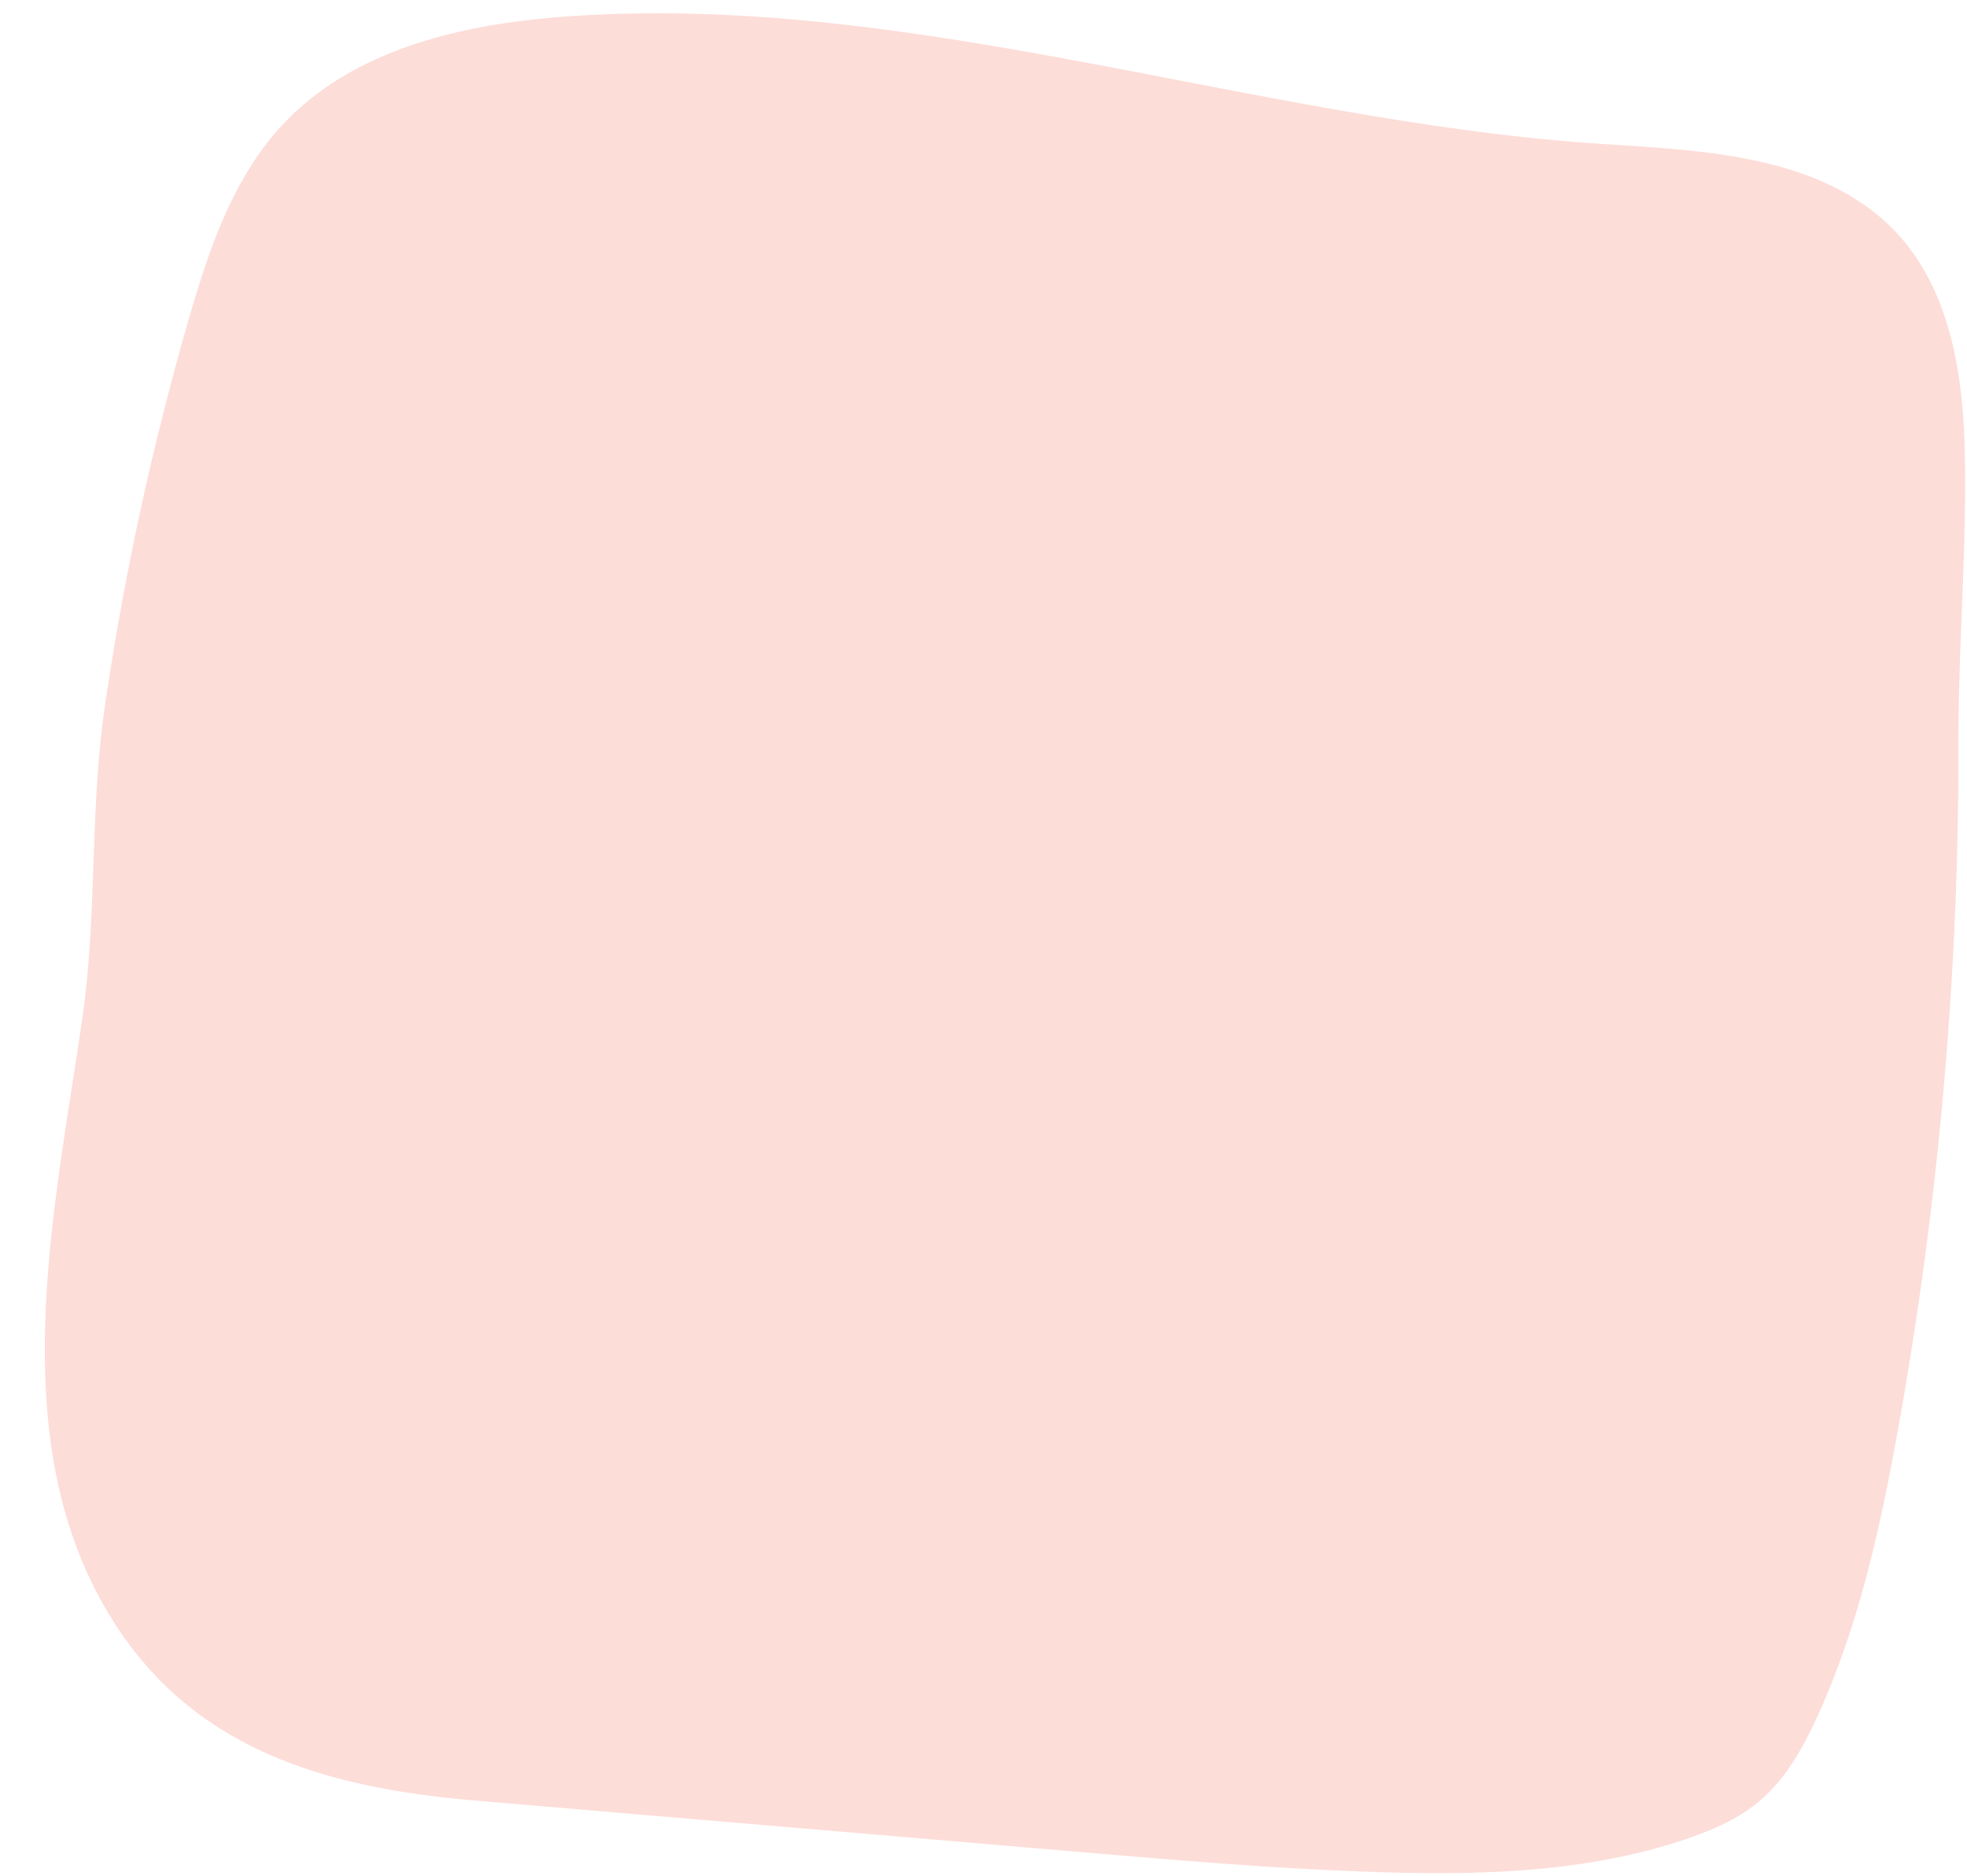
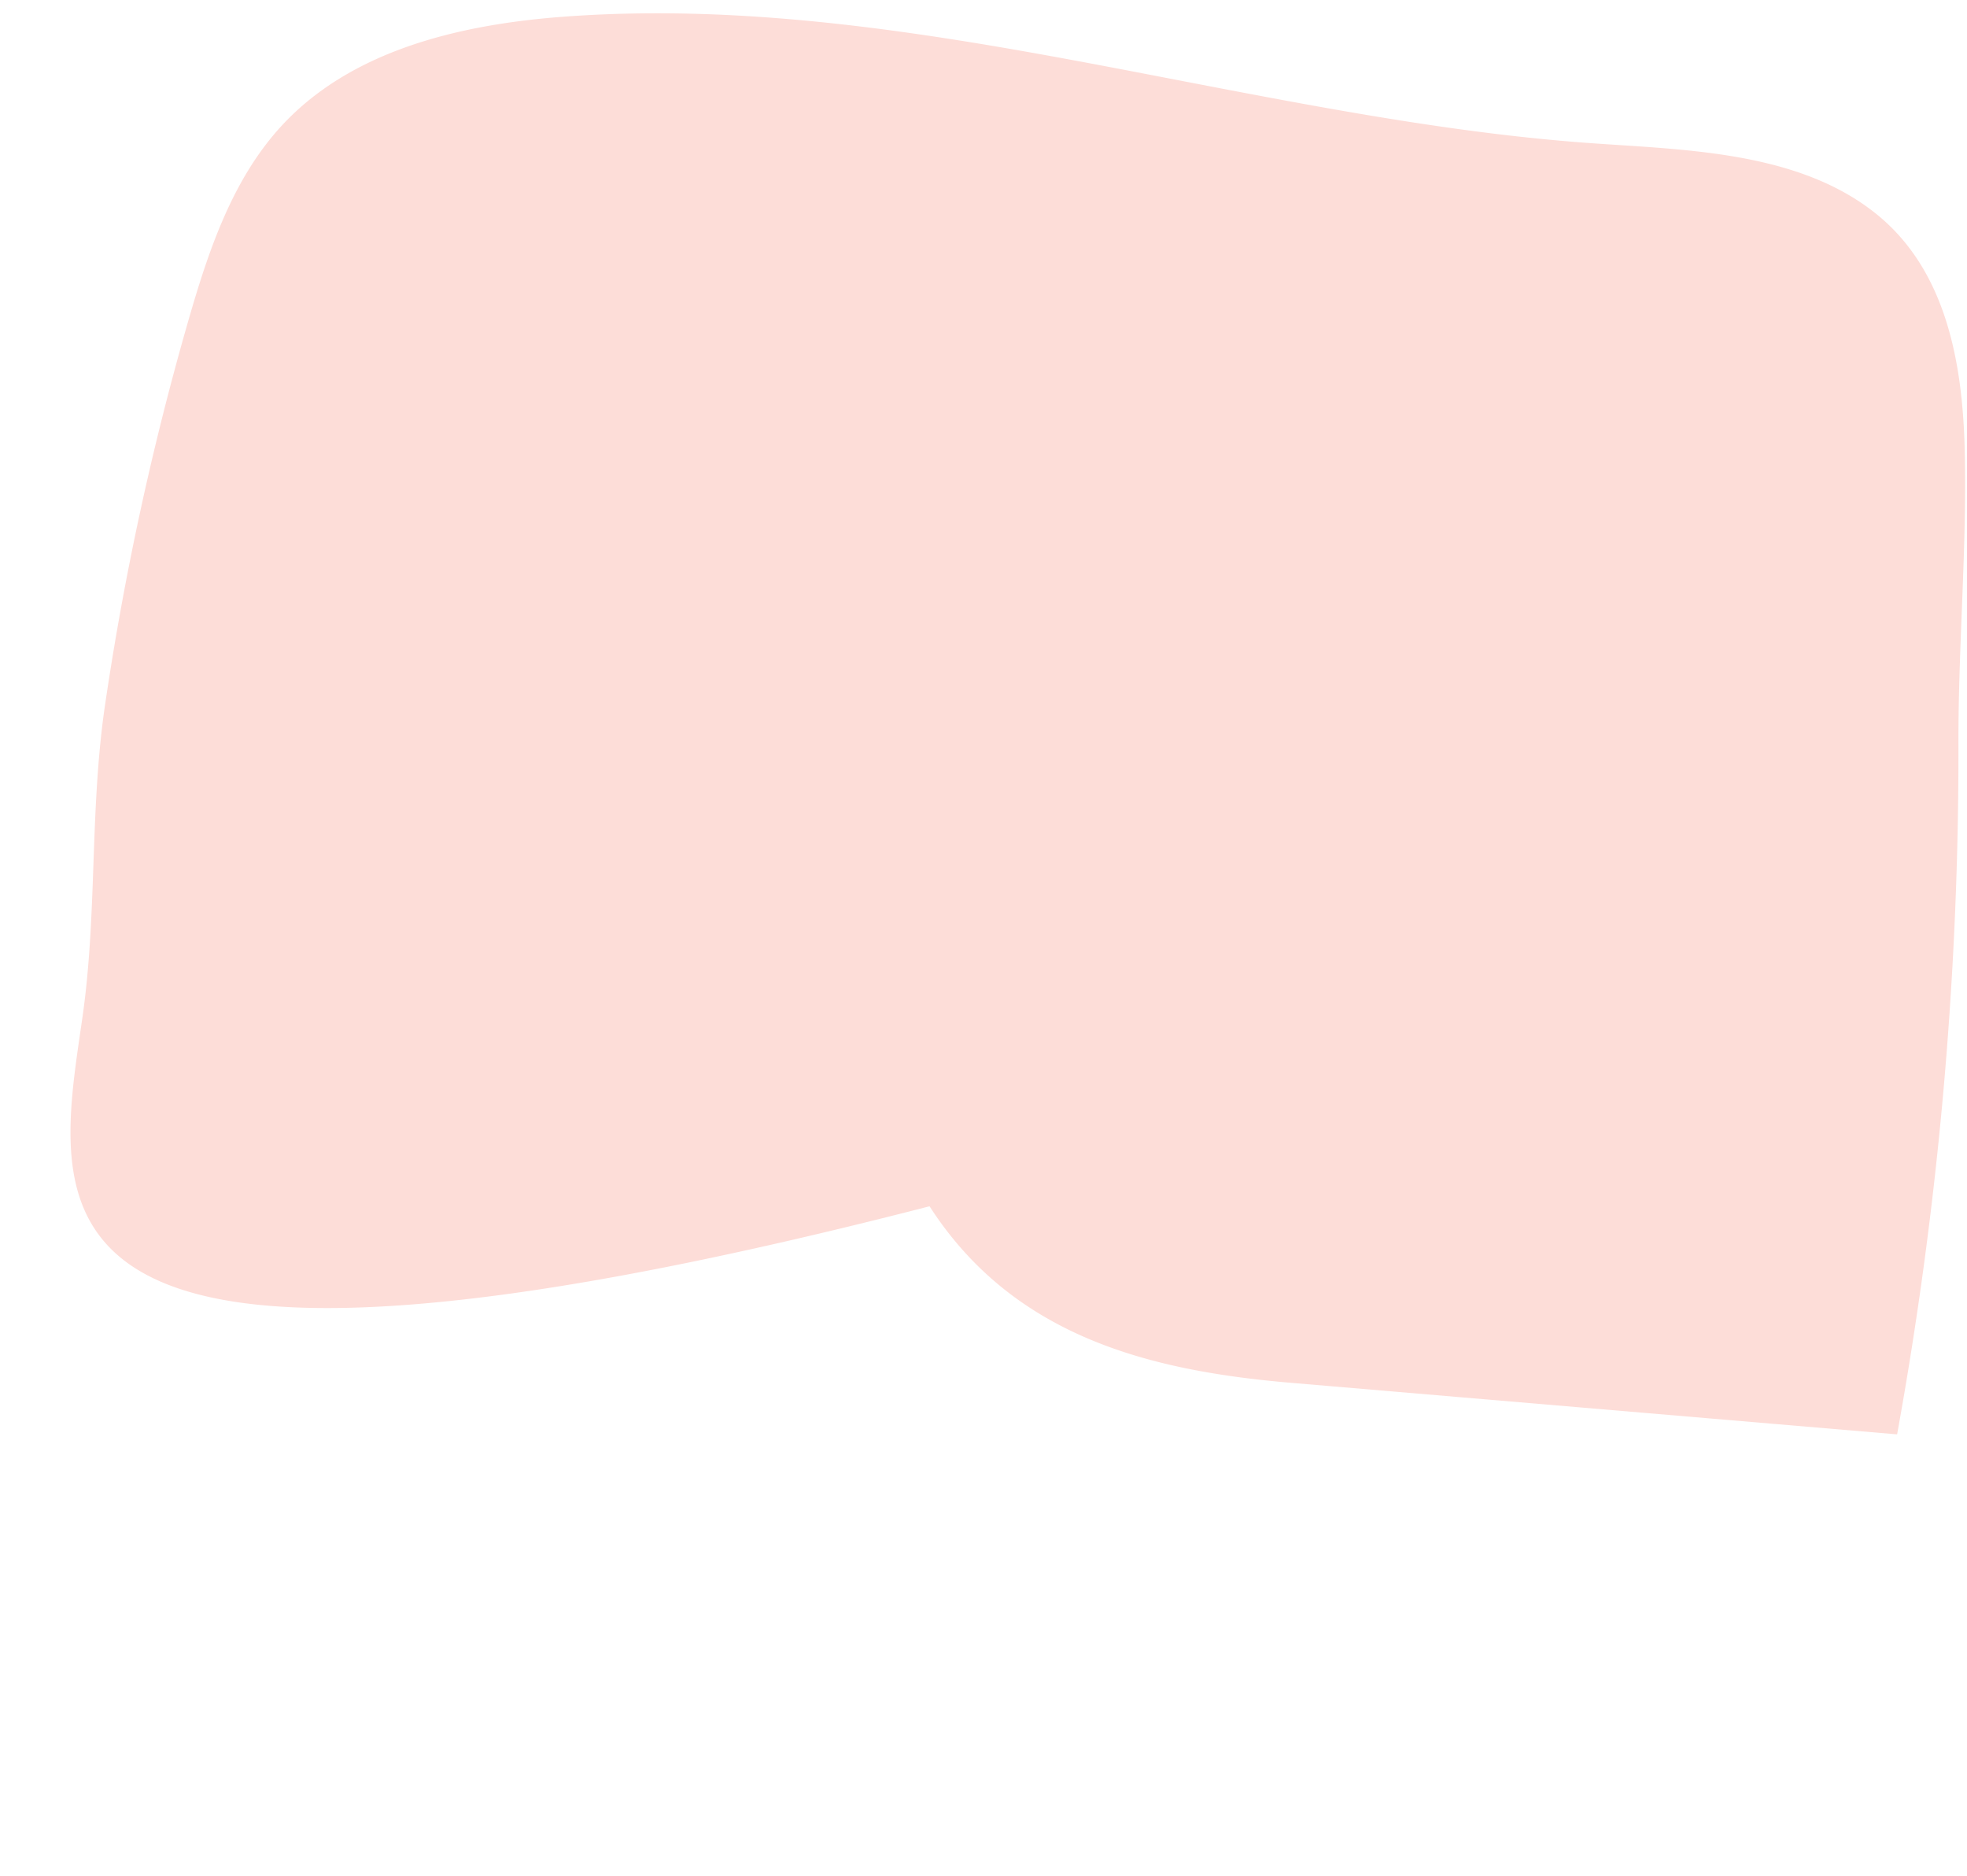
<svg xmlns="http://www.w3.org/2000/svg" fill="#000000" height="648.7" preserveAspectRatio="xMidYMid meet" version="1" viewBox="-15.5 -4.6 680.4 648.7" width="680.4" zoomAndPan="magnify">
  <g id="change1_1">
-     <path d="M16.566,301.293c.773-20.623,1.19-41.27,4.308-62.355a1016.083,1016.083,0,0,1,28.935-133.2c6.955-24.085,15.277-48.744,32.353-67.1C106.581,12.393,144.455,3.714,180.21,1.12c78.933-5.727,156.846,11.658,233.9,26.245C452.875,34.7,491.822,41.594,531.2,44.646c33.815,2.622,74.8,2.308,102.665,25.028,24.23,19.757,29.576,52.214,30.253,81.725.771,33.633-2.255,67.267-2.18,101.231a1322.442,1322.442,0,0,1-21.212,238.857c-6.052,33.359-13.488,66.785-27.607,97.608-5,10.927-11.046,21.745-20.276,29.442-7.134,5.95-15.821,9.73-24.61,12.741-34.608,11.855-71.95,12.786-108.512,11.558-33.632-1.129-67.18-3.981-100.711-6.833l-209.666-17.83c-49.569-4.215-96.16-16.291-125.023-61.054C-15.474,495.4,3.306,414.943,13,347.383,15.222,331.919,15.992,316.613,16.566,301.293Z" fill="#fdddd8" />
+     <path d="M16.566,301.293c.773-20.623,1.19-41.27,4.308-62.355a1016.083,1016.083,0,0,1,28.935-133.2c6.955-24.085,15.277-48.744,32.353-67.1C106.581,12.393,144.455,3.714,180.21,1.12c78.933-5.727,156.846,11.658,233.9,26.245C452.875,34.7,491.822,41.594,531.2,44.646c33.815,2.622,74.8,2.308,102.665,25.028,24.23,19.757,29.576,52.214,30.253,81.725.771,33.633-2.255,67.267-2.18,101.231a1322.442,1322.442,0,0,1-21.212,238.857l-209.666-17.83c-49.569-4.215-96.16-16.291-125.023-61.054C-15.474,495.4,3.306,414.943,13,347.383,15.222,331.919,15.992,316.613,16.566,301.293Z" fill="#fdddd8" />
  </g>
</svg>